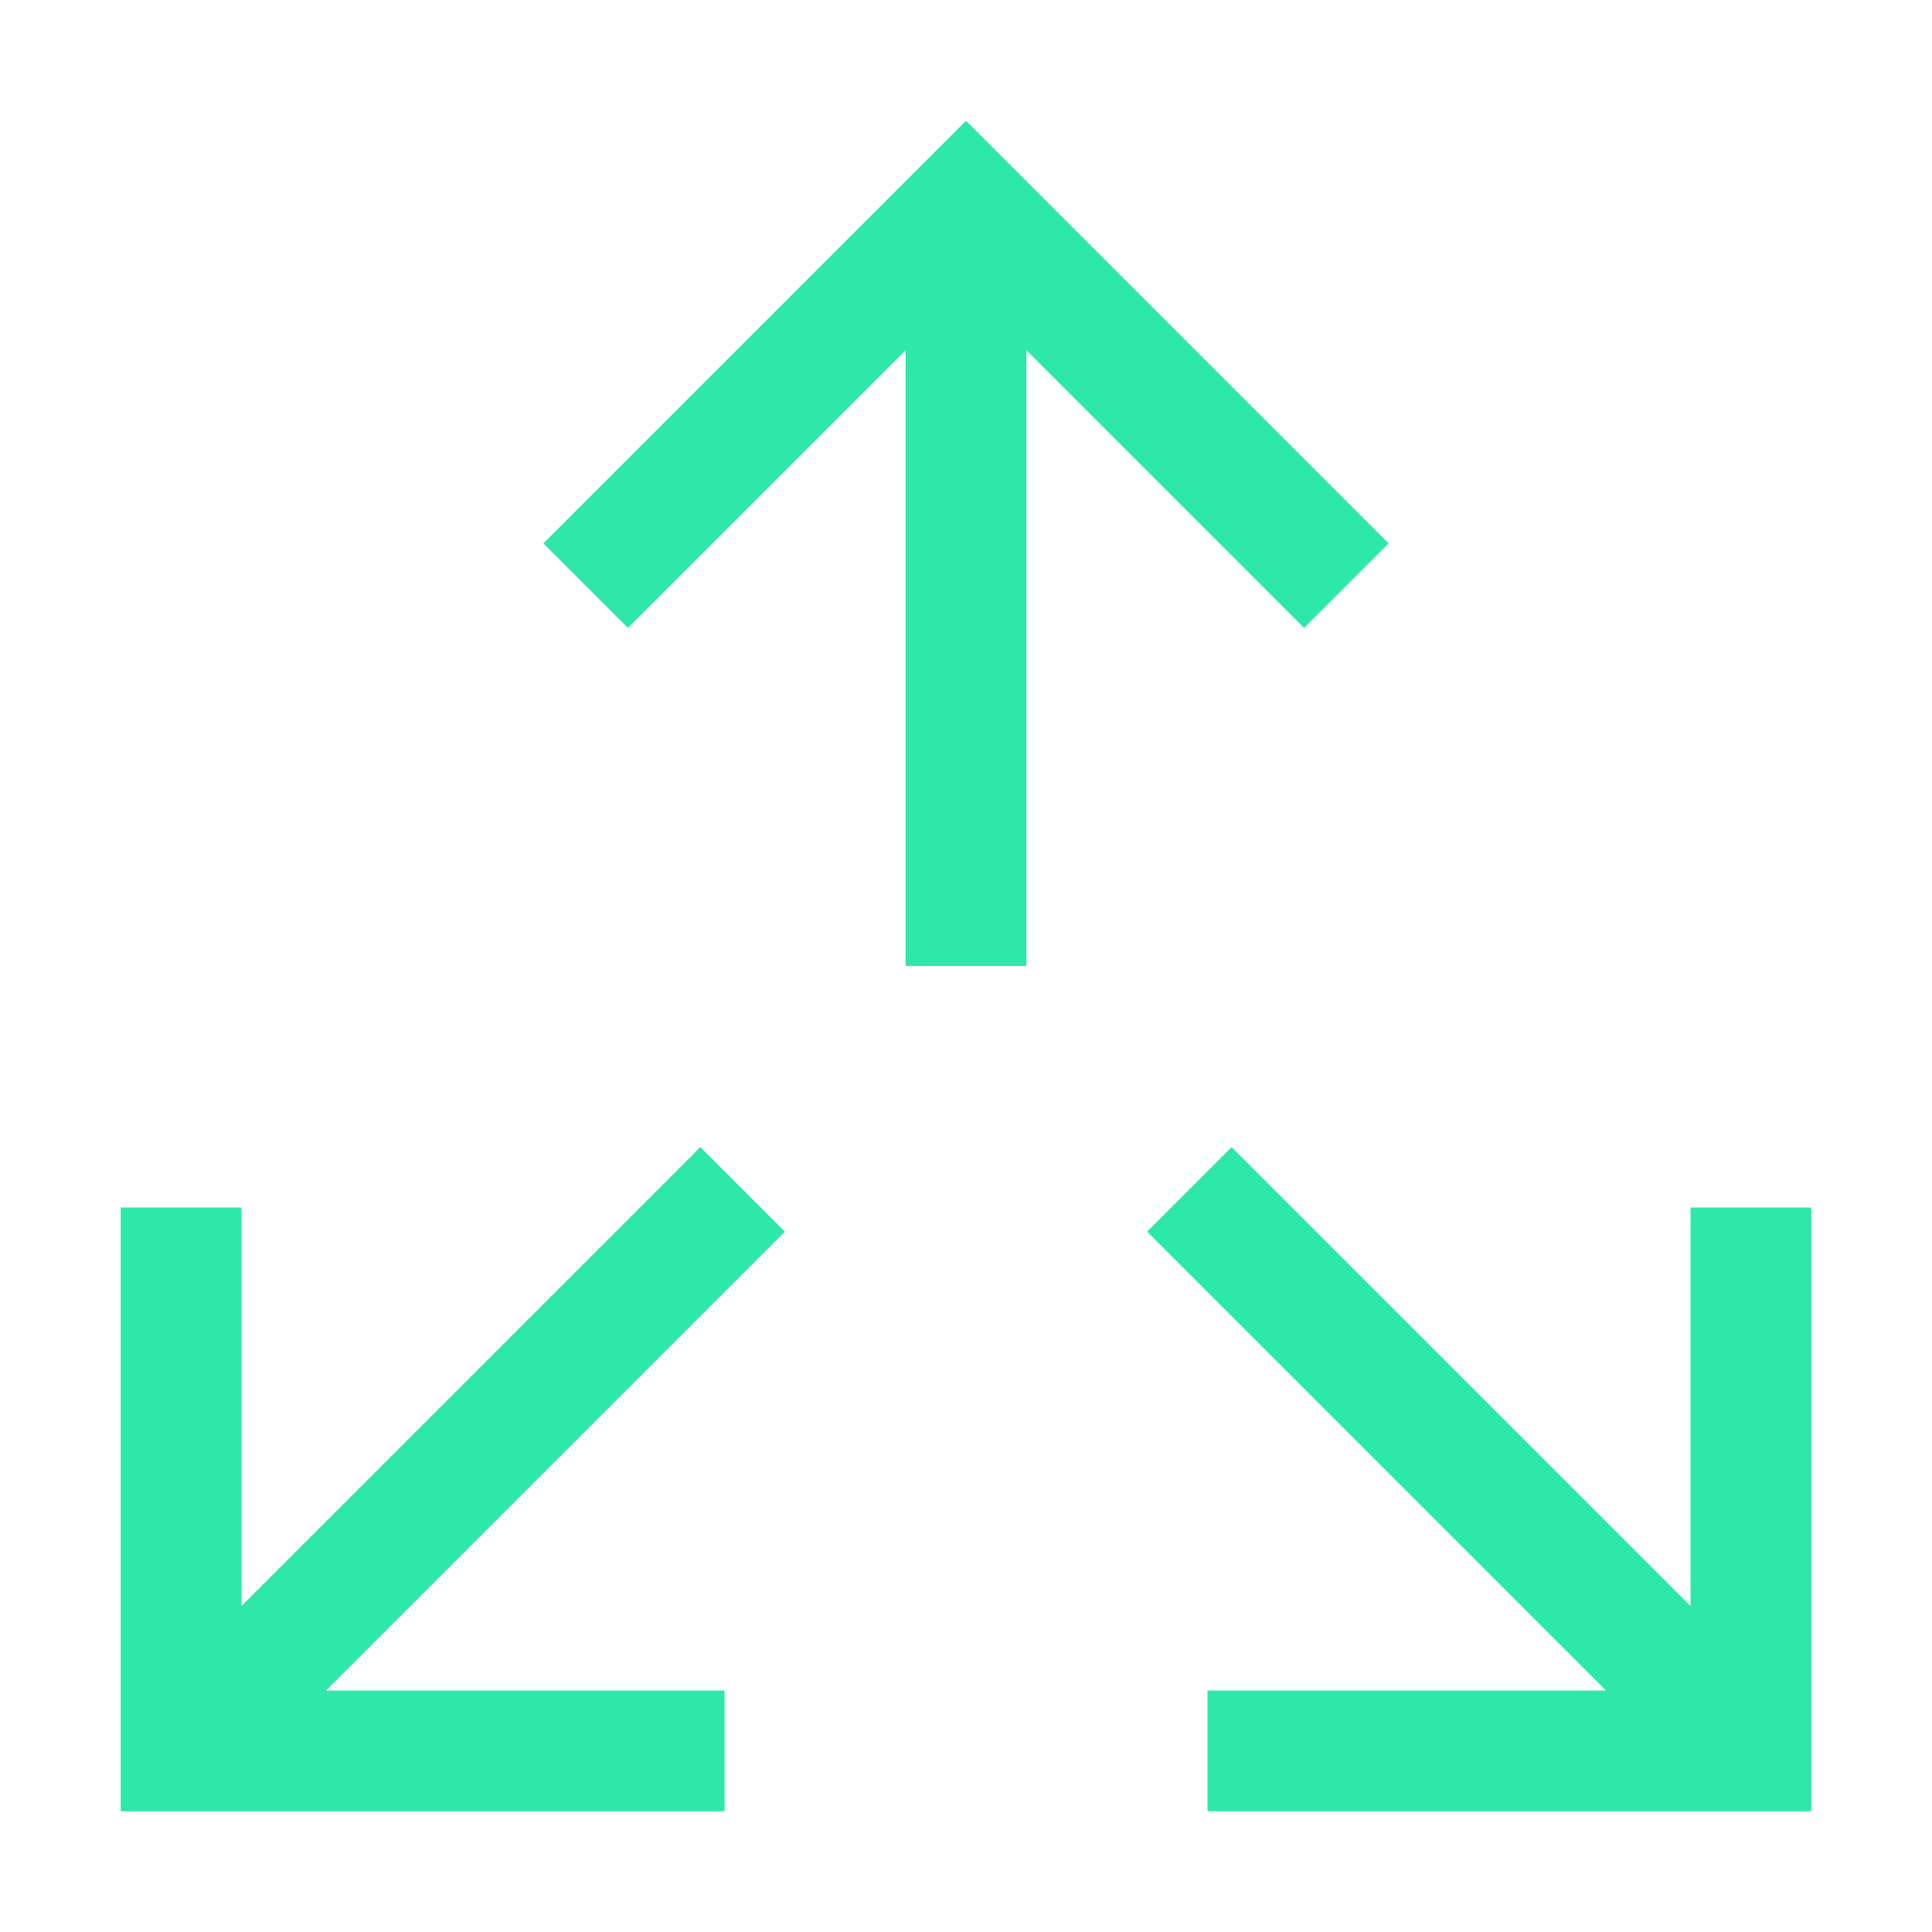
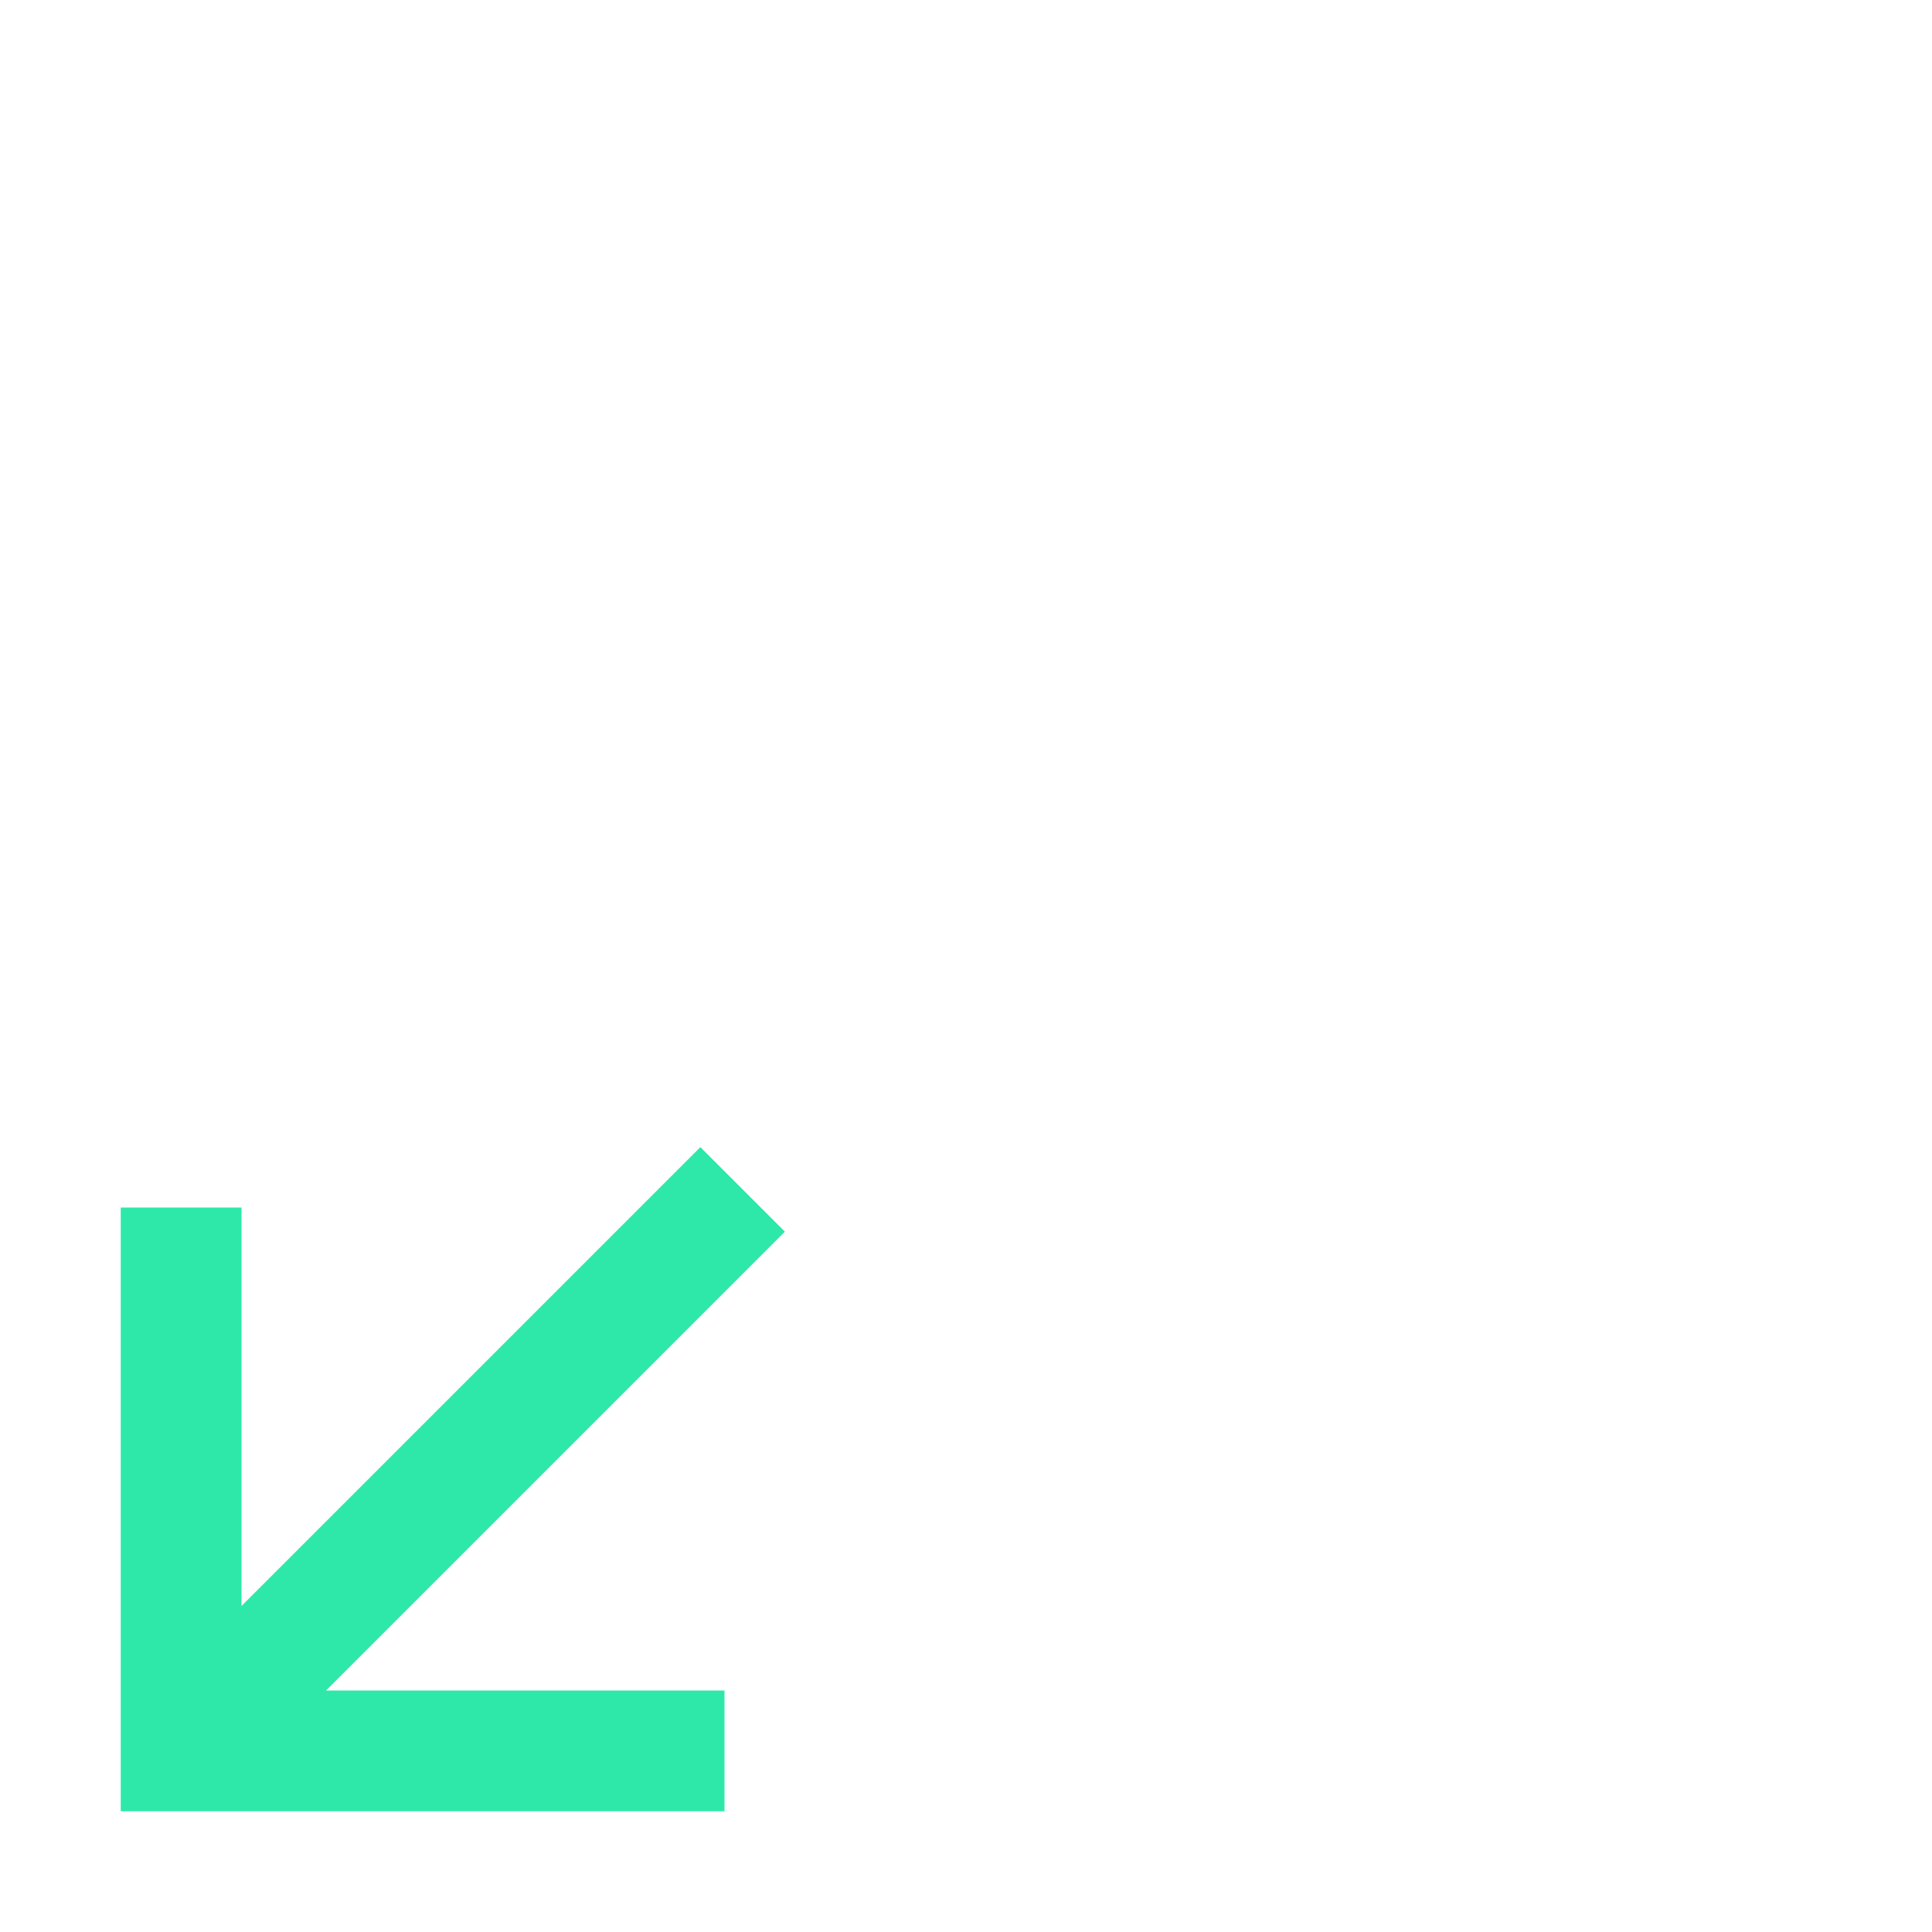
<svg xmlns="http://www.w3.org/2000/svg" id="Ebene_2" data-name="Ebene 2" viewBox="0 0 32 32">
  <defs>
    <style>
      .cls-1 {
        fill: none;
      }

      .cls-2 {
        fill: #2de8a8;
      }
    </style>
  </defs>
  <g id="icon">
-     <polygon class="cls-2" points="19 20.4 20.4 19 28 26.6 28 20 30 20 30 30 20 30 20 28 26.6 28 19 20.4" />
    <polygon class="cls-2" points="13 20.4 11.6 19 4 26.6 4 20 2 20 2 30 12 30 12 28 5.4 28 13 20.4" />
-     <polygon class="cls-2" points="17 16 15 16 15 5.8 10.4 10.4 9 9 16 2 23 9 21.6 10.4 17 5.8 17 16" />
    <rect id="_Transparent_Rectangle_" data-name="&amp;lt;Transparent Rectangle&amp;gt;" class="cls-1" width="32" height="32" />
  </g>
</svg>